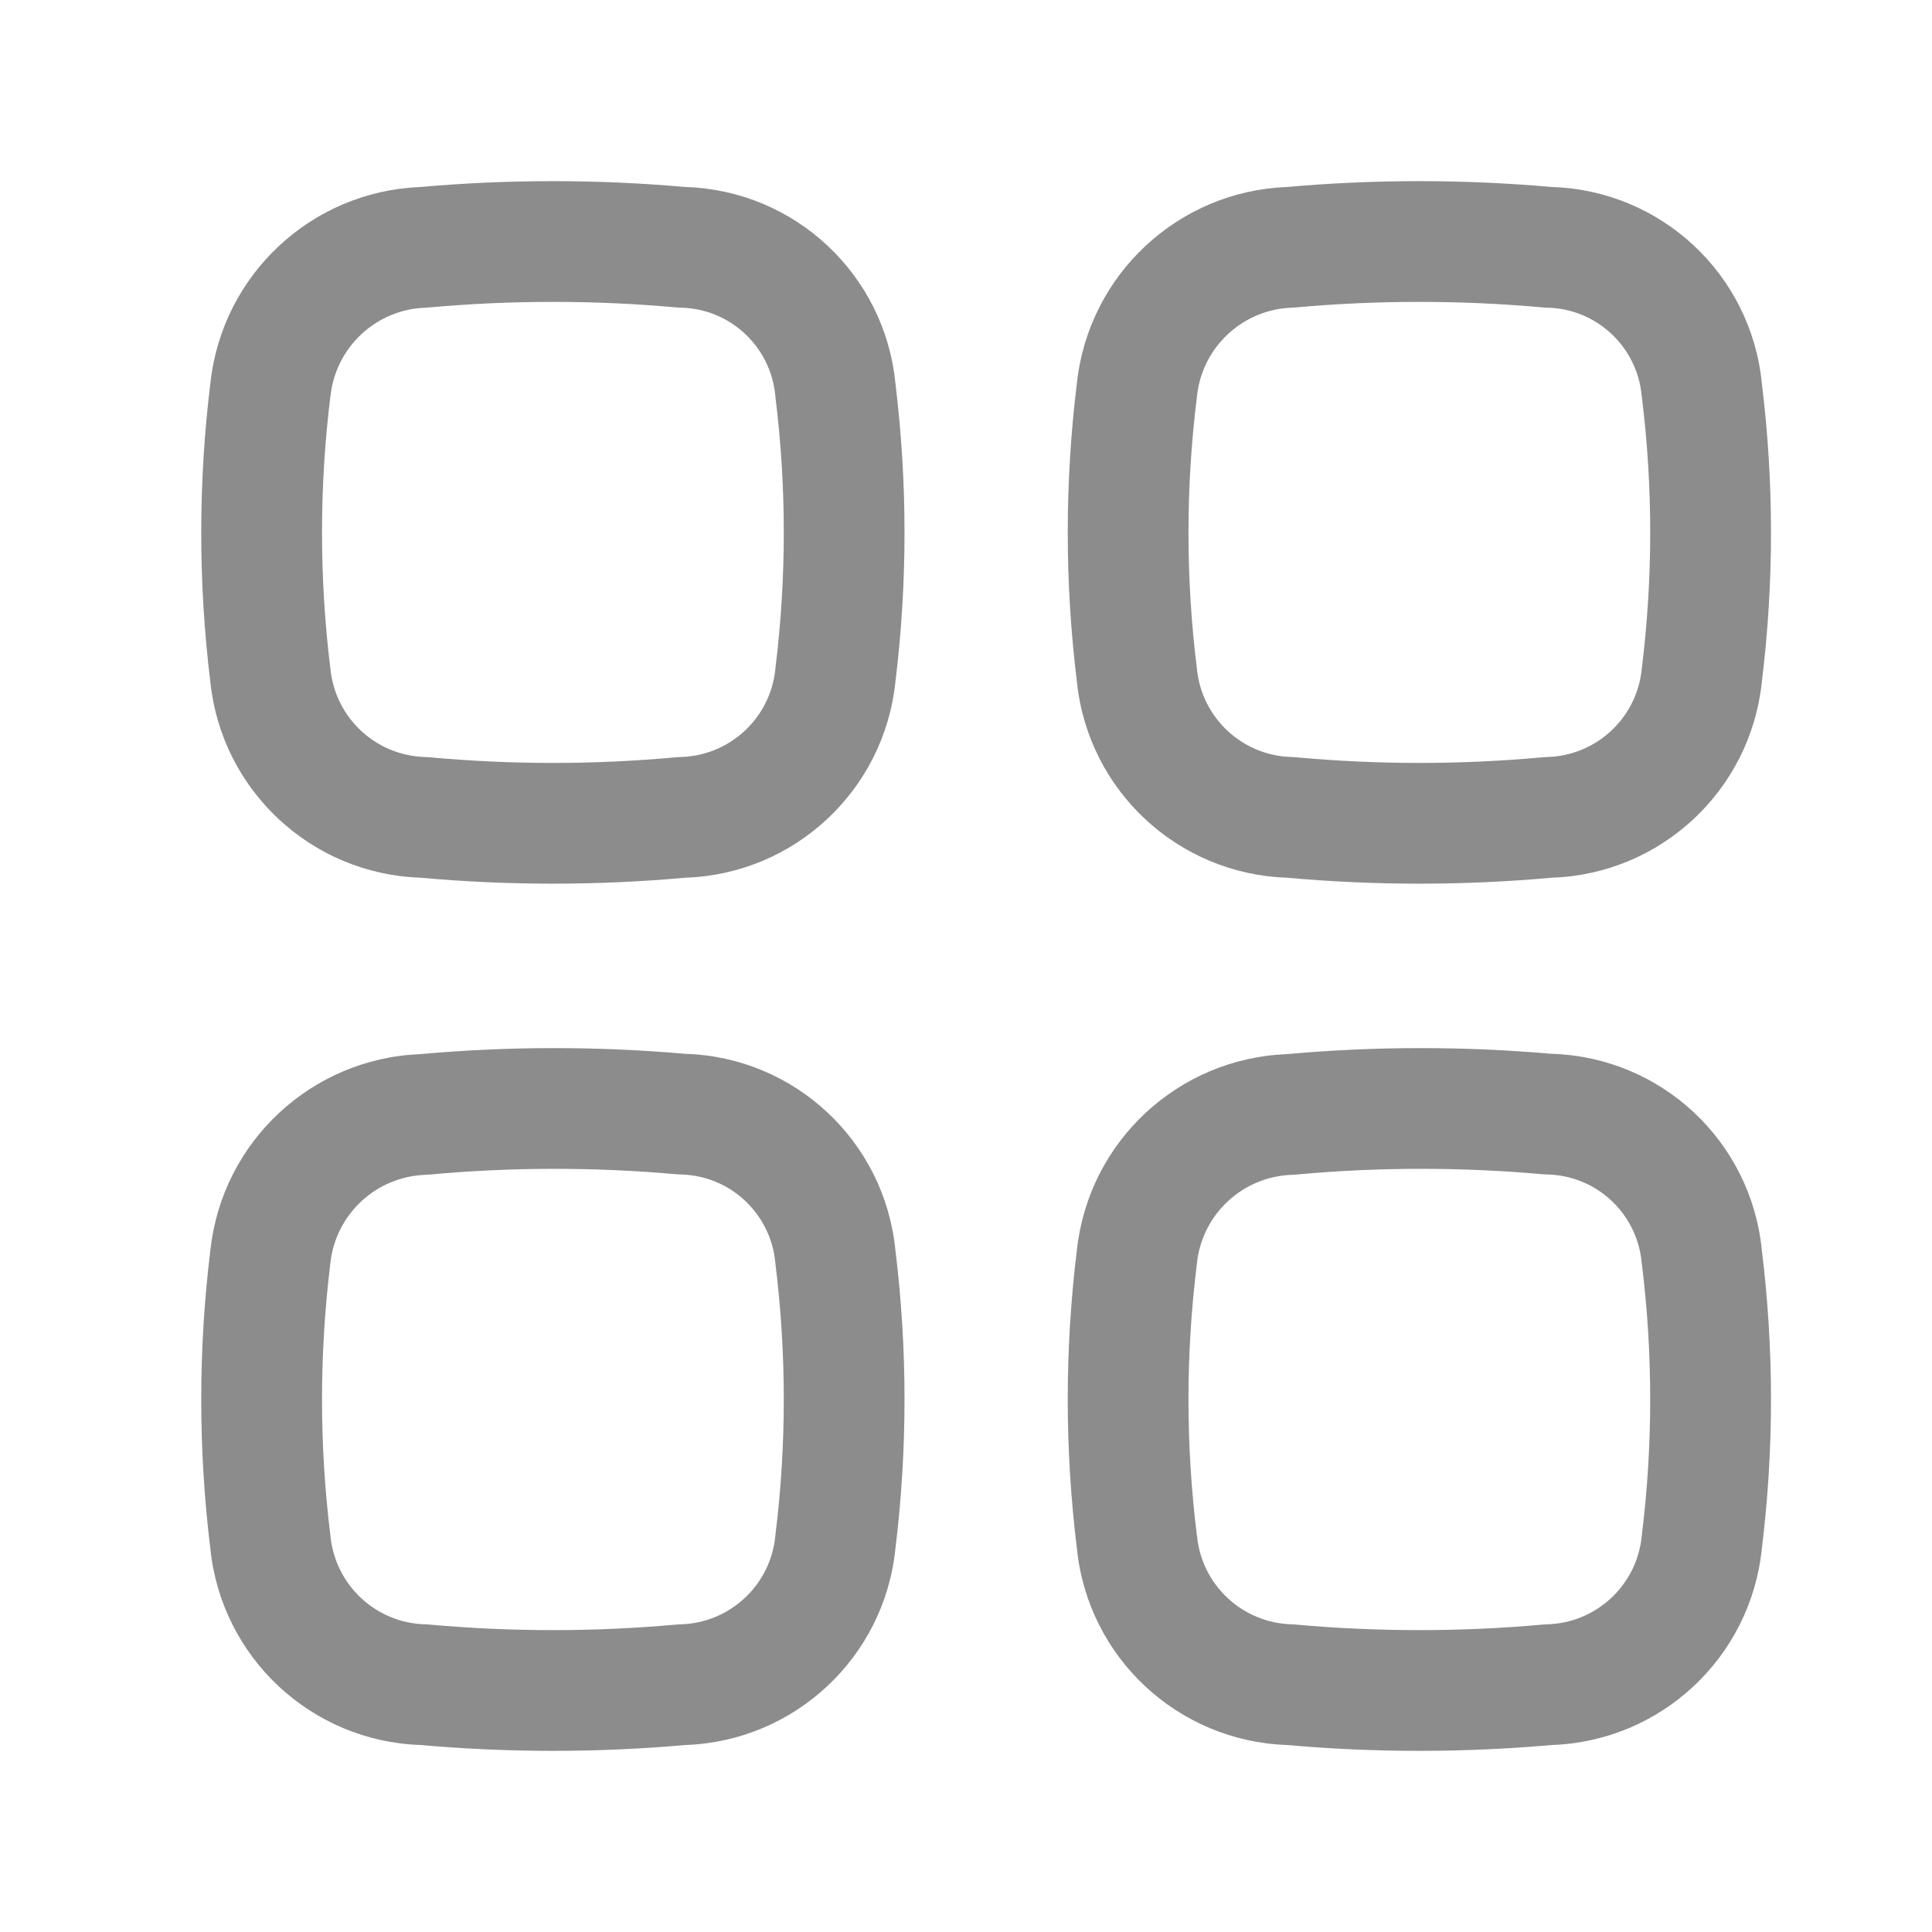
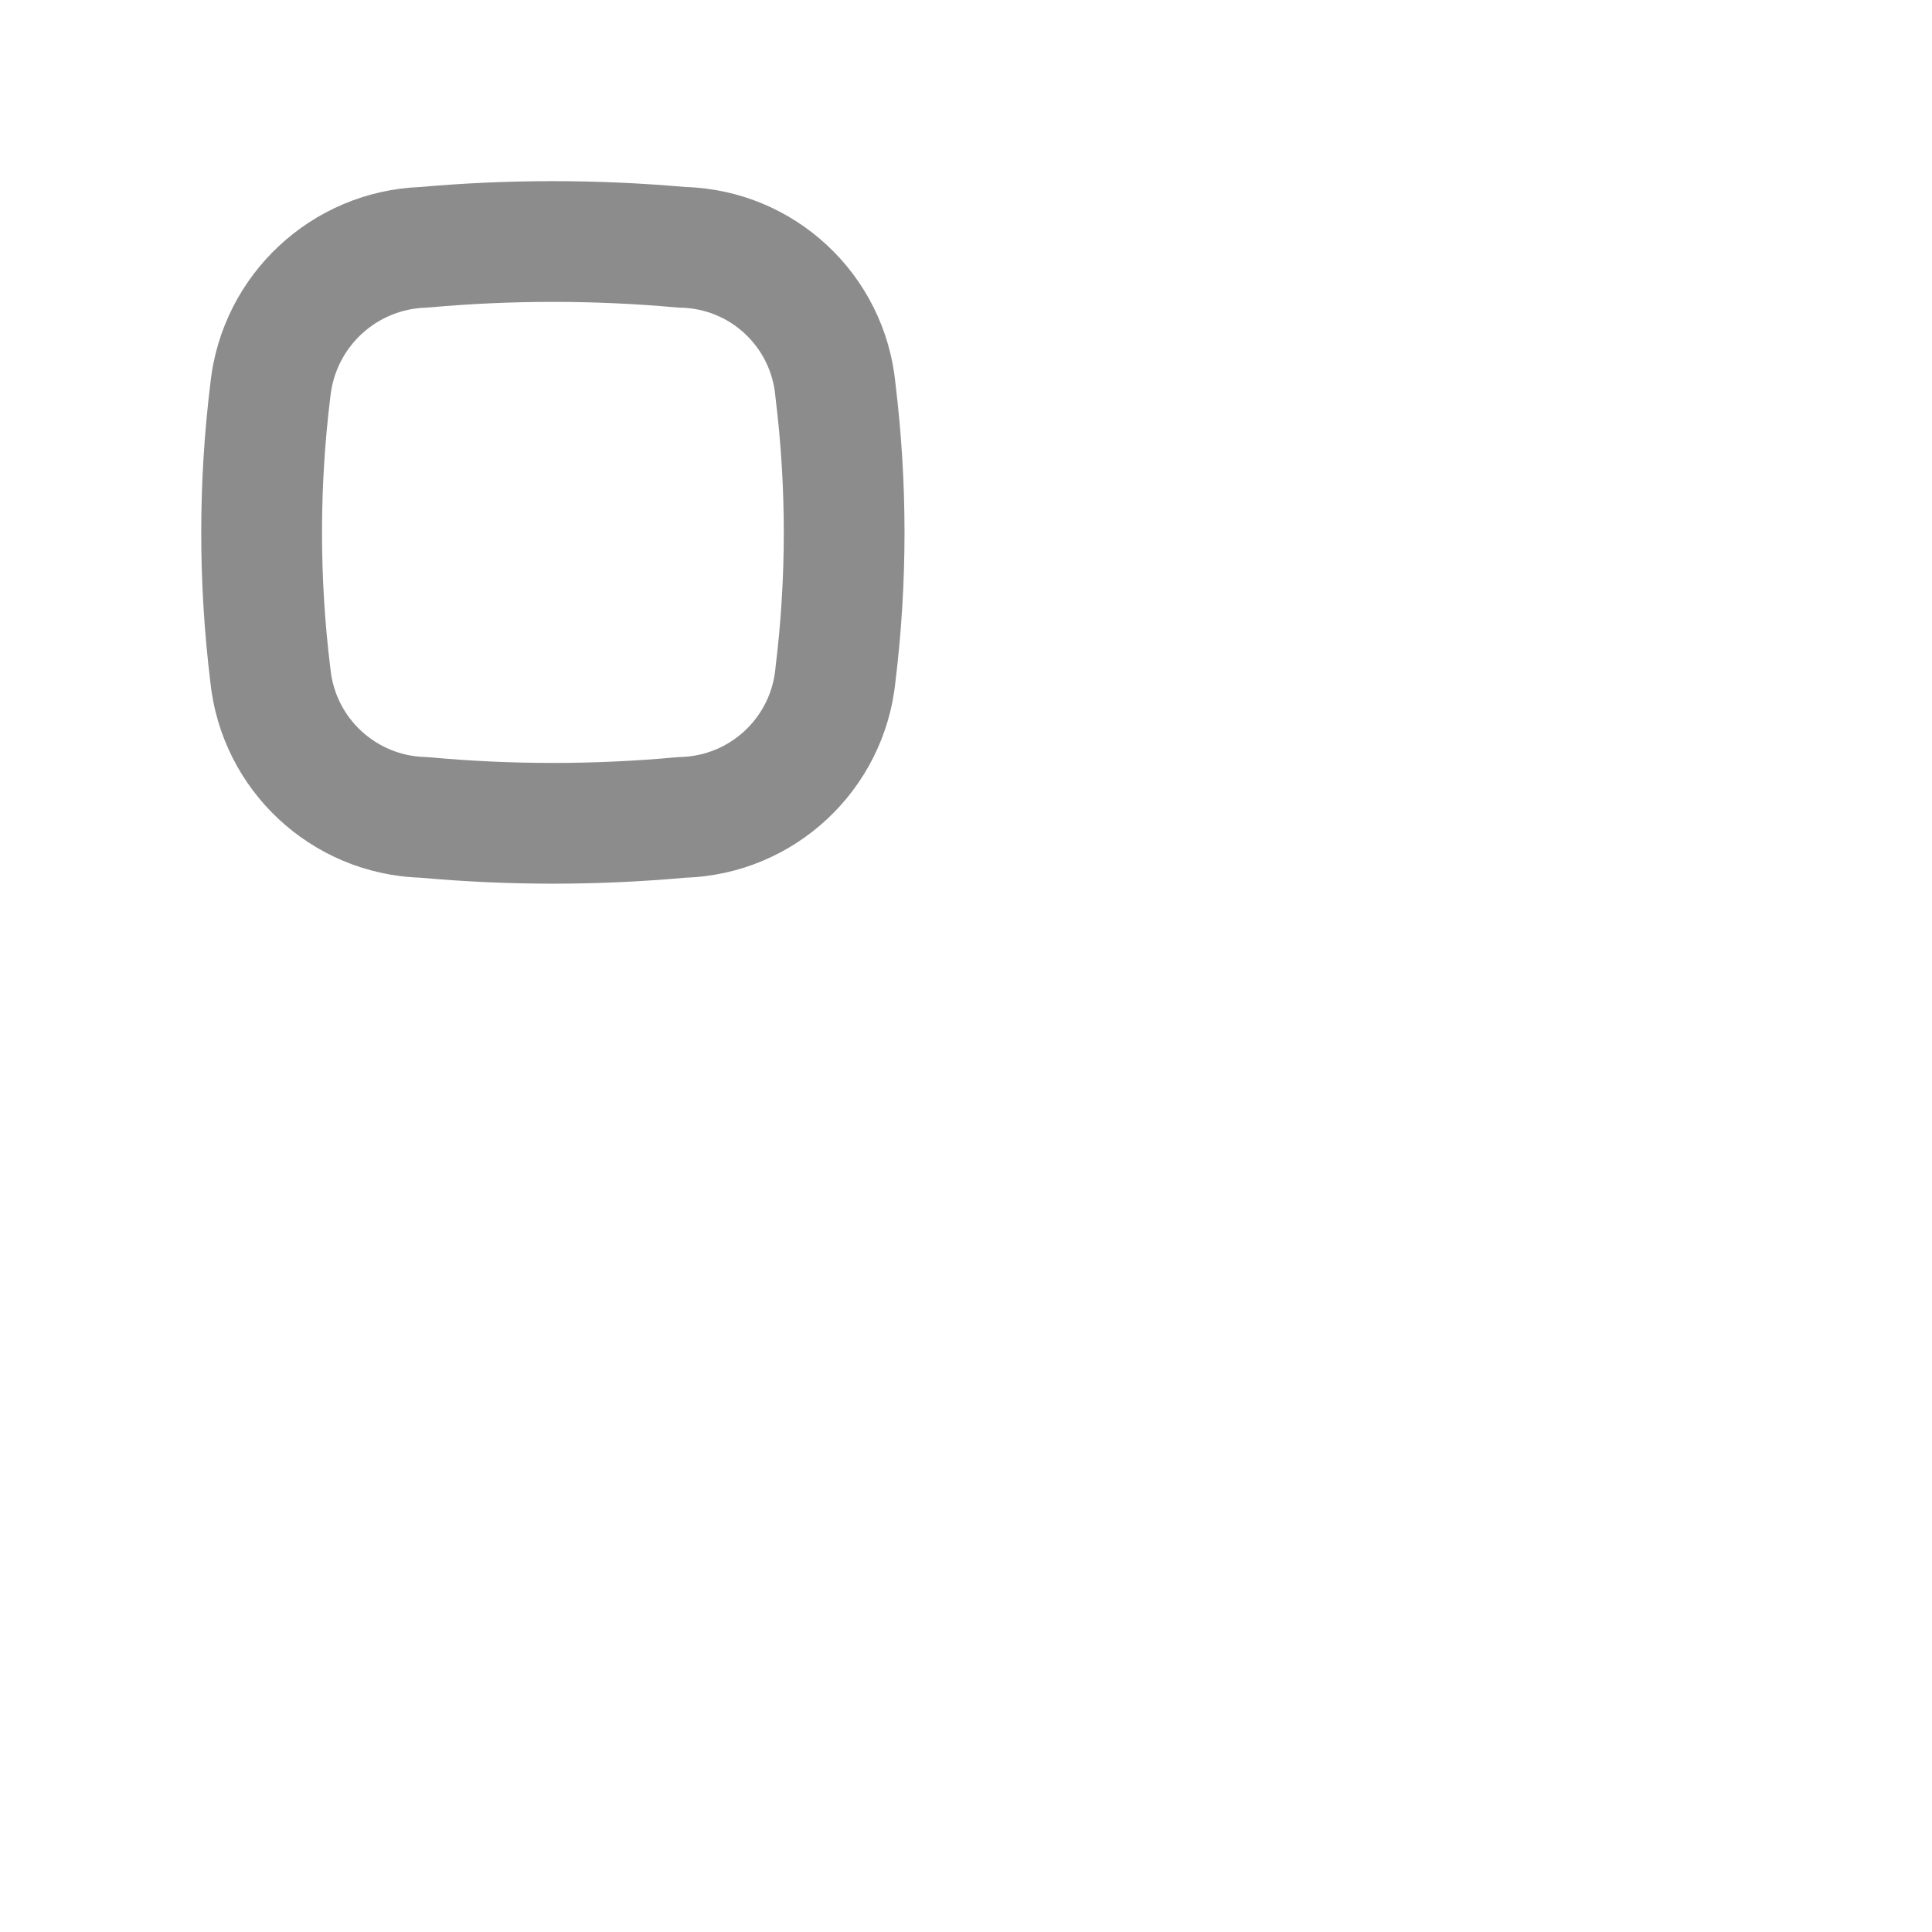
<svg xmlns="http://www.w3.org/2000/svg" width="24" height="24" viewBox="0 0 24 24" fill="none">
  <path fill-rule="evenodd" clip-rule="evenodd" d="M8.514 2.323C9.871 2.364 10.989 3.406 11.123 4.76C11.274 5.993 11.274 7.239 11.123 8.472C10.982 9.82 9.869 10.857 8.516 10.903C7.42 11.002 6.317 11.002 5.221 10.903C3.868 10.857 2.754 9.82 2.613 8.472C2.462 7.238 2.462 5.991 2.614 4.756C2.76 3.412 3.869 2.377 5.219 2.323C6.315 2.226 7.418 2.226 8.514 2.323ZM8.403 3.819C7.382 3.727 6.354 3.727 5.333 3.819C5.318 3.82 5.304 3.821 5.289 3.822C4.676 3.841 4.17 4.31 4.105 4.922L4.103 4.934C3.966 6.051 3.966 7.179 4.103 8.296L4.105 8.312C4.167 8.921 4.672 9.389 5.284 9.404C5.301 9.405 5.318 9.406 5.334 9.407C6.355 9.501 7.382 9.501 8.402 9.407C8.419 9.406 8.436 9.405 8.453 9.404C9.065 9.389 9.57 8.921 9.632 8.312L9.633 8.296C9.771 7.179 9.771 6.051 9.633 4.934L9.631 4.913C9.573 4.303 9.068 3.834 8.456 3.822C8.438 3.821 8.421 3.821 8.403 3.819Z" fill="black" fill-opacity="0.45" />
-   <path fill-rule="evenodd" clip-rule="evenodd" d="M8.513 13.091C9.872 13.132 10.989 14.176 11.123 15.529C11.274 16.761 11.274 18.007 11.123 19.239C10.986 20.59 9.869 21.63 8.516 21.677C7.42 21.774 6.317 21.774 5.221 21.677C3.865 21.63 2.752 20.589 2.613 19.239C2.462 18.005 2.462 16.758 2.614 15.524C2.762 14.18 3.871 13.149 5.218 13.095C6.314 12.996 7.417 12.995 8.513 13.091ZM8.404 14.587C7.382 14.496 6.355 14.497 5.334 14.591C5.319 14.592 5.304 14.593 5.289 14.594C4.676 14.613 4.17 15.081 4.104 15.69L4.103 15.702C3.966 16.819 3.966 17.947 4.103 19.064L4.105 19.082C4.166 19.693 4.671 20.163 5.285 20.178C5.301 20.179 5.317 20.18 5.333 20.181C6.354 20.273 7.382 20.273 8.403 20.181C8.42 20.18 8.436 20.179 8.452 20.178C9.065 20.163 9.571 19.692 9.631 19.083L9.633 19.064C9.771 17.948 9.771 16.819 9.633 15.703L9.631 15.682C9.573 15.072 9.067 14.602 8.456 14.59C8.438 14.589 8.421 14.588 8.404 14.587Z" fill="black" fill-opacity="0.45" />
-   <path fill-rule="evenodd" clip-rule="evenodd" d="M19.277 13.091C20.635 13.132 21.753 14.175 21.886 15.529C22.038 16.761 22.038 18.007 21.886 19.239C21.748 20.59 20.633 21.63 19.279 21.677C18.183 21.774 17.08 21.774 15.984 21.677C14.631 21.629 13.516 20.591 13.378 19.239C13.226 18.005 13.226 16.758 13.378 15.524C13.525 14.18 14.634 13.149 15.982 13.095C17.078 12.996 18.18 12.995 19.277 13.091ZM19.168 14.587C18.145 14.496 17.119 14.497 16.098 14.591C16.083 14.592 16.068 14.593 16.053 14.594C15.439 14.613 14.934 15.081 14.869 15.69L14.868 15.702C14.729 16.819 14.729 17.947 14.867 19.064L14.87 19.083C14.93 19.692 15.435 20.162 16.049 20.178C16.065 20.179 16.081 20.18 16.096 20.181C17.118 20.273 18.146 20.273 19.167 20.181C19.183 20.18 19.199 20.179 19.215 20.178C19.828 20.163 20.334 19.693 20.394 19.083L20.396 19.064C20.534 17.948 20.534 16.819 20.396 15.703C20.395 15.696 20.394 15.688 20.393 15.681C20.336 15.072 19.831 14.602 19.219 14.59C19.202 14.589 19.185 14.588 19.168 14.587Z" fill="black" fill-opacity="0.45" />
-   <path fill-rule="evenodd" clip-rule="evenodd" d="M19.277 2.323C20.634 2.364 21.753 3.407 21.886 4.76C22.038 5.993 22.038 7.239 21.886 8.472C21.745 9.82 20.632 10.857 19.279 10.903C18.183 11.002 17.08 11.002 15.984 10.903C14.631 10.857 13.518 9.82 13.378 8.472C13.226 7.238 13.226 5.991 13.378 4.756C13.524 3.412 14.633 2.377 15.982 2.323C17.078 2.226 18.181 2.226 19.277 2.323ZM19.167 3.819C18.146 3.727 17.118 3.727 16.096 3.819C16.082 3.82 16.067 3.821 16.053 3.822C15.439 3.841 14.934 4.31 14.869 4.921L14.868 4.934C14.729 6.051 14.729 7.179 14.867 8.296L14.869 8.313C14.931 8.921 15.435 9.389 16.047 9.404C16.064 9.405 16.081 9.406 16.098 9.407C17.118 9.501 18.145 9.501 19.166 9.407C19.182 9.406 19.199 9.405 19.216 9.404C19.828 9.389 20.333 8.921 20.394 8.313L20.396 8.296C20.534 7.179 20.534 6.051 20.396 4.934C20.395 4.927 20.394 4.92 20.393 4.912C20.336 4.304 19.83 3.834 19.219 3.822C19.202 3.821 19.184 3.821 19.167 3.819Z" fill="black" fill-opacity="0.45" />
</svg>